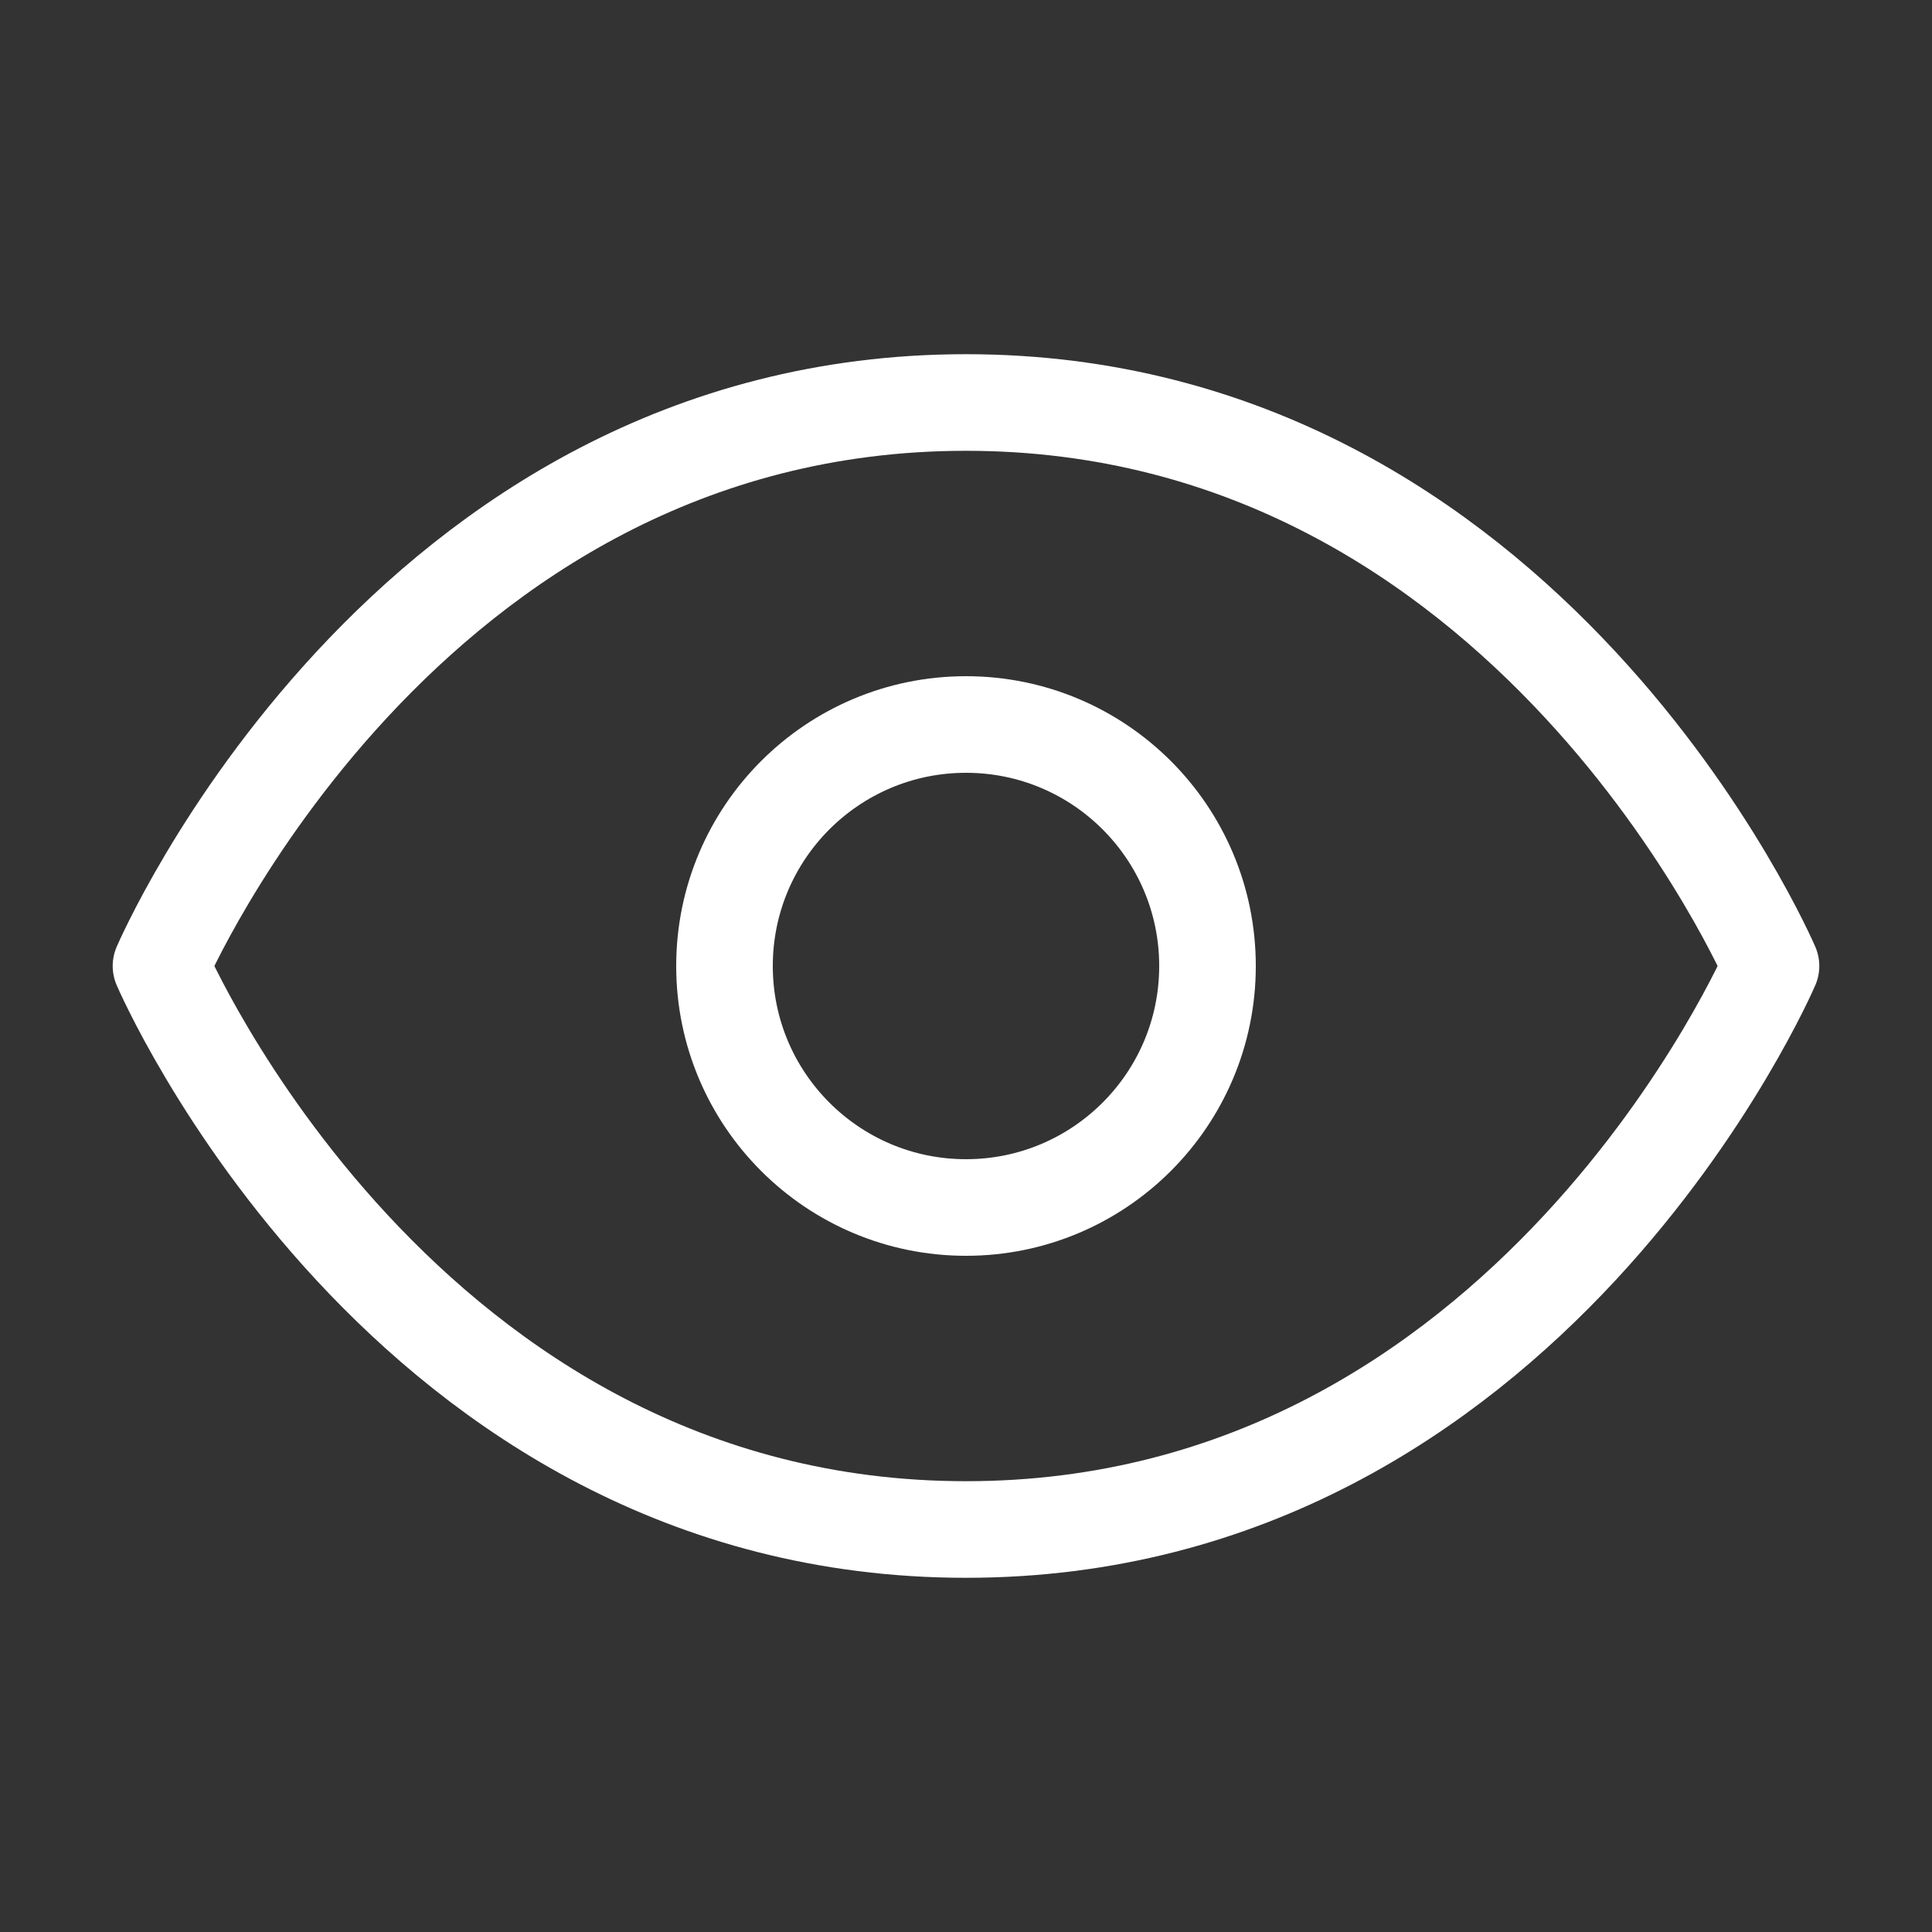
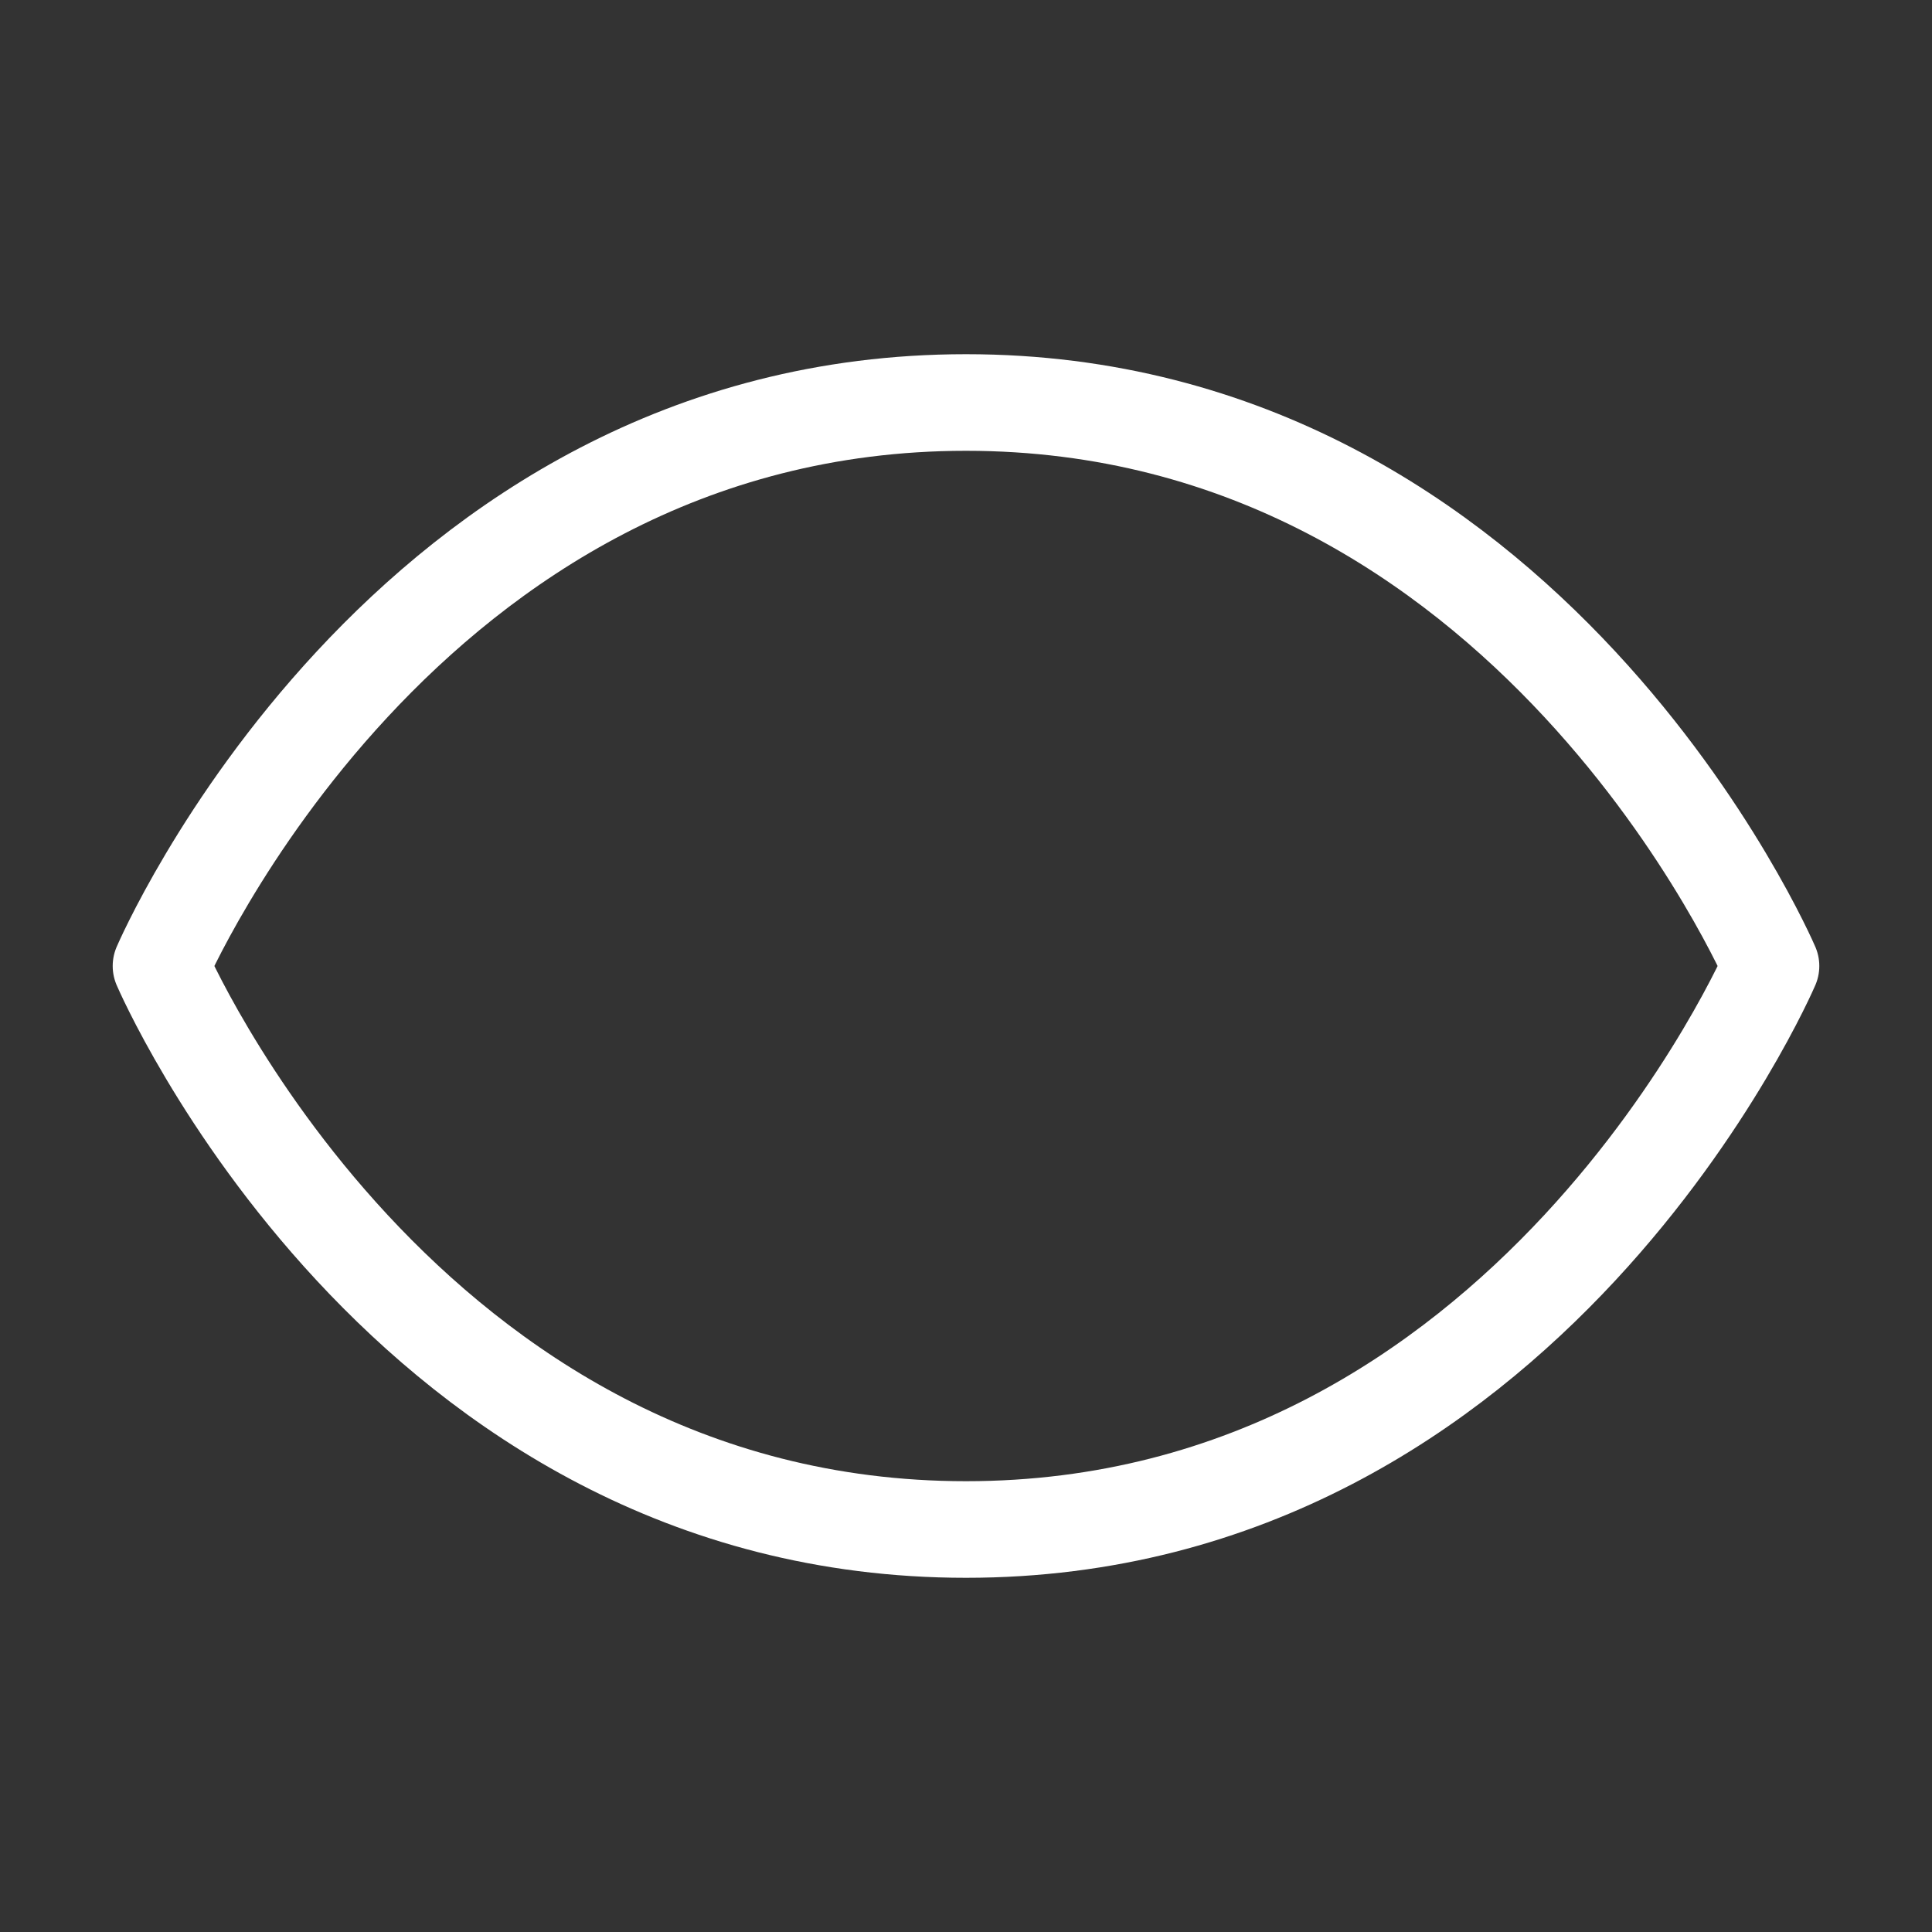
<svg xmlns="http://www.w3.org/2000/svg" width="30" height="30" viewBox="0 0 30 30" fill="none">
  <rect x="0" y="0" width="30" height="30" fill="#333333" stroke="none" />
  <path d="M2.5 15C2.5 15 6.25 23.75 15 23.75C23.75 23.75 27.5 15 27.5 15C27.5 15 23.75 6.25 15 6.25C6.25 6.25 2.5 15 2.5 15Z" stroke="white" stroke-width="1.5" stroke-linecap="round" stroke-linejoin="round" />
-   <path d="M15 11.25C17.071 11.25 18.75 12.929 18.75 15C18.75 17.071 17.071 18.75 15 18.75C12.929 18.75 11.25 17.071 11.25 15C11.25 12.929 12.929 11.25 15 11.25Z" stroke="white" stroke-width="1.5" stroke-linecap="round" stroke-linejoin="round" />
</svg>